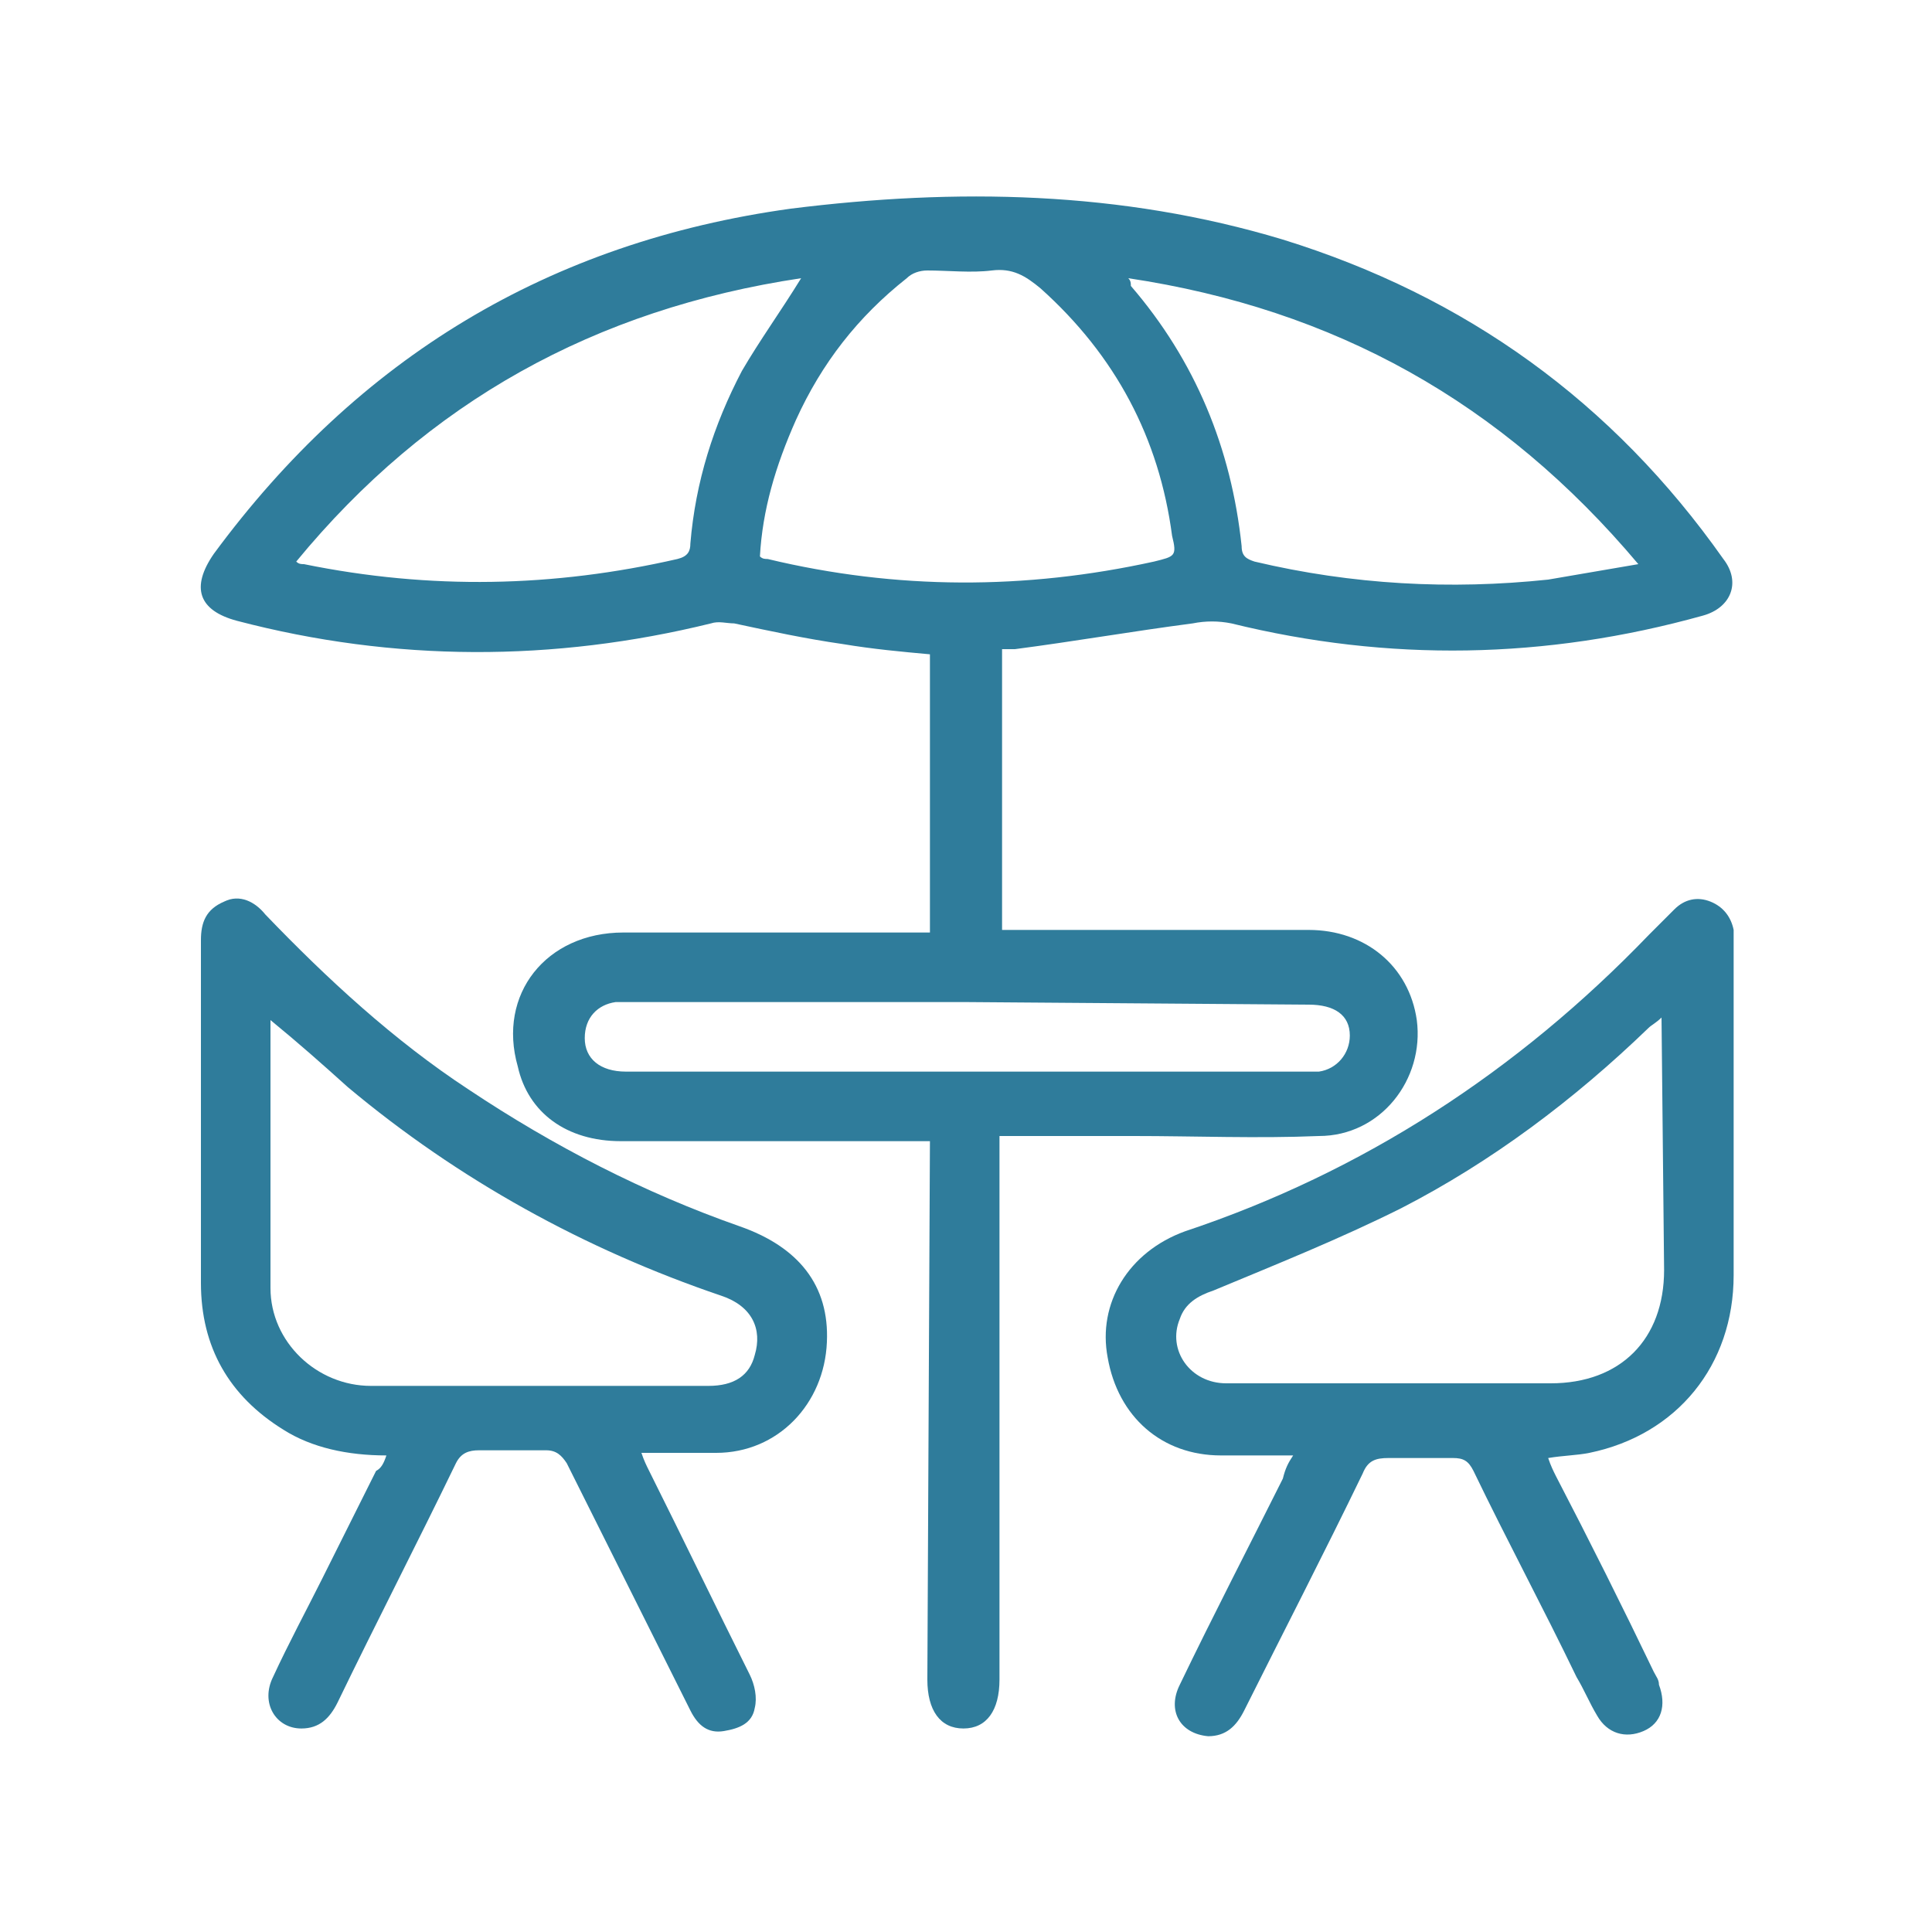
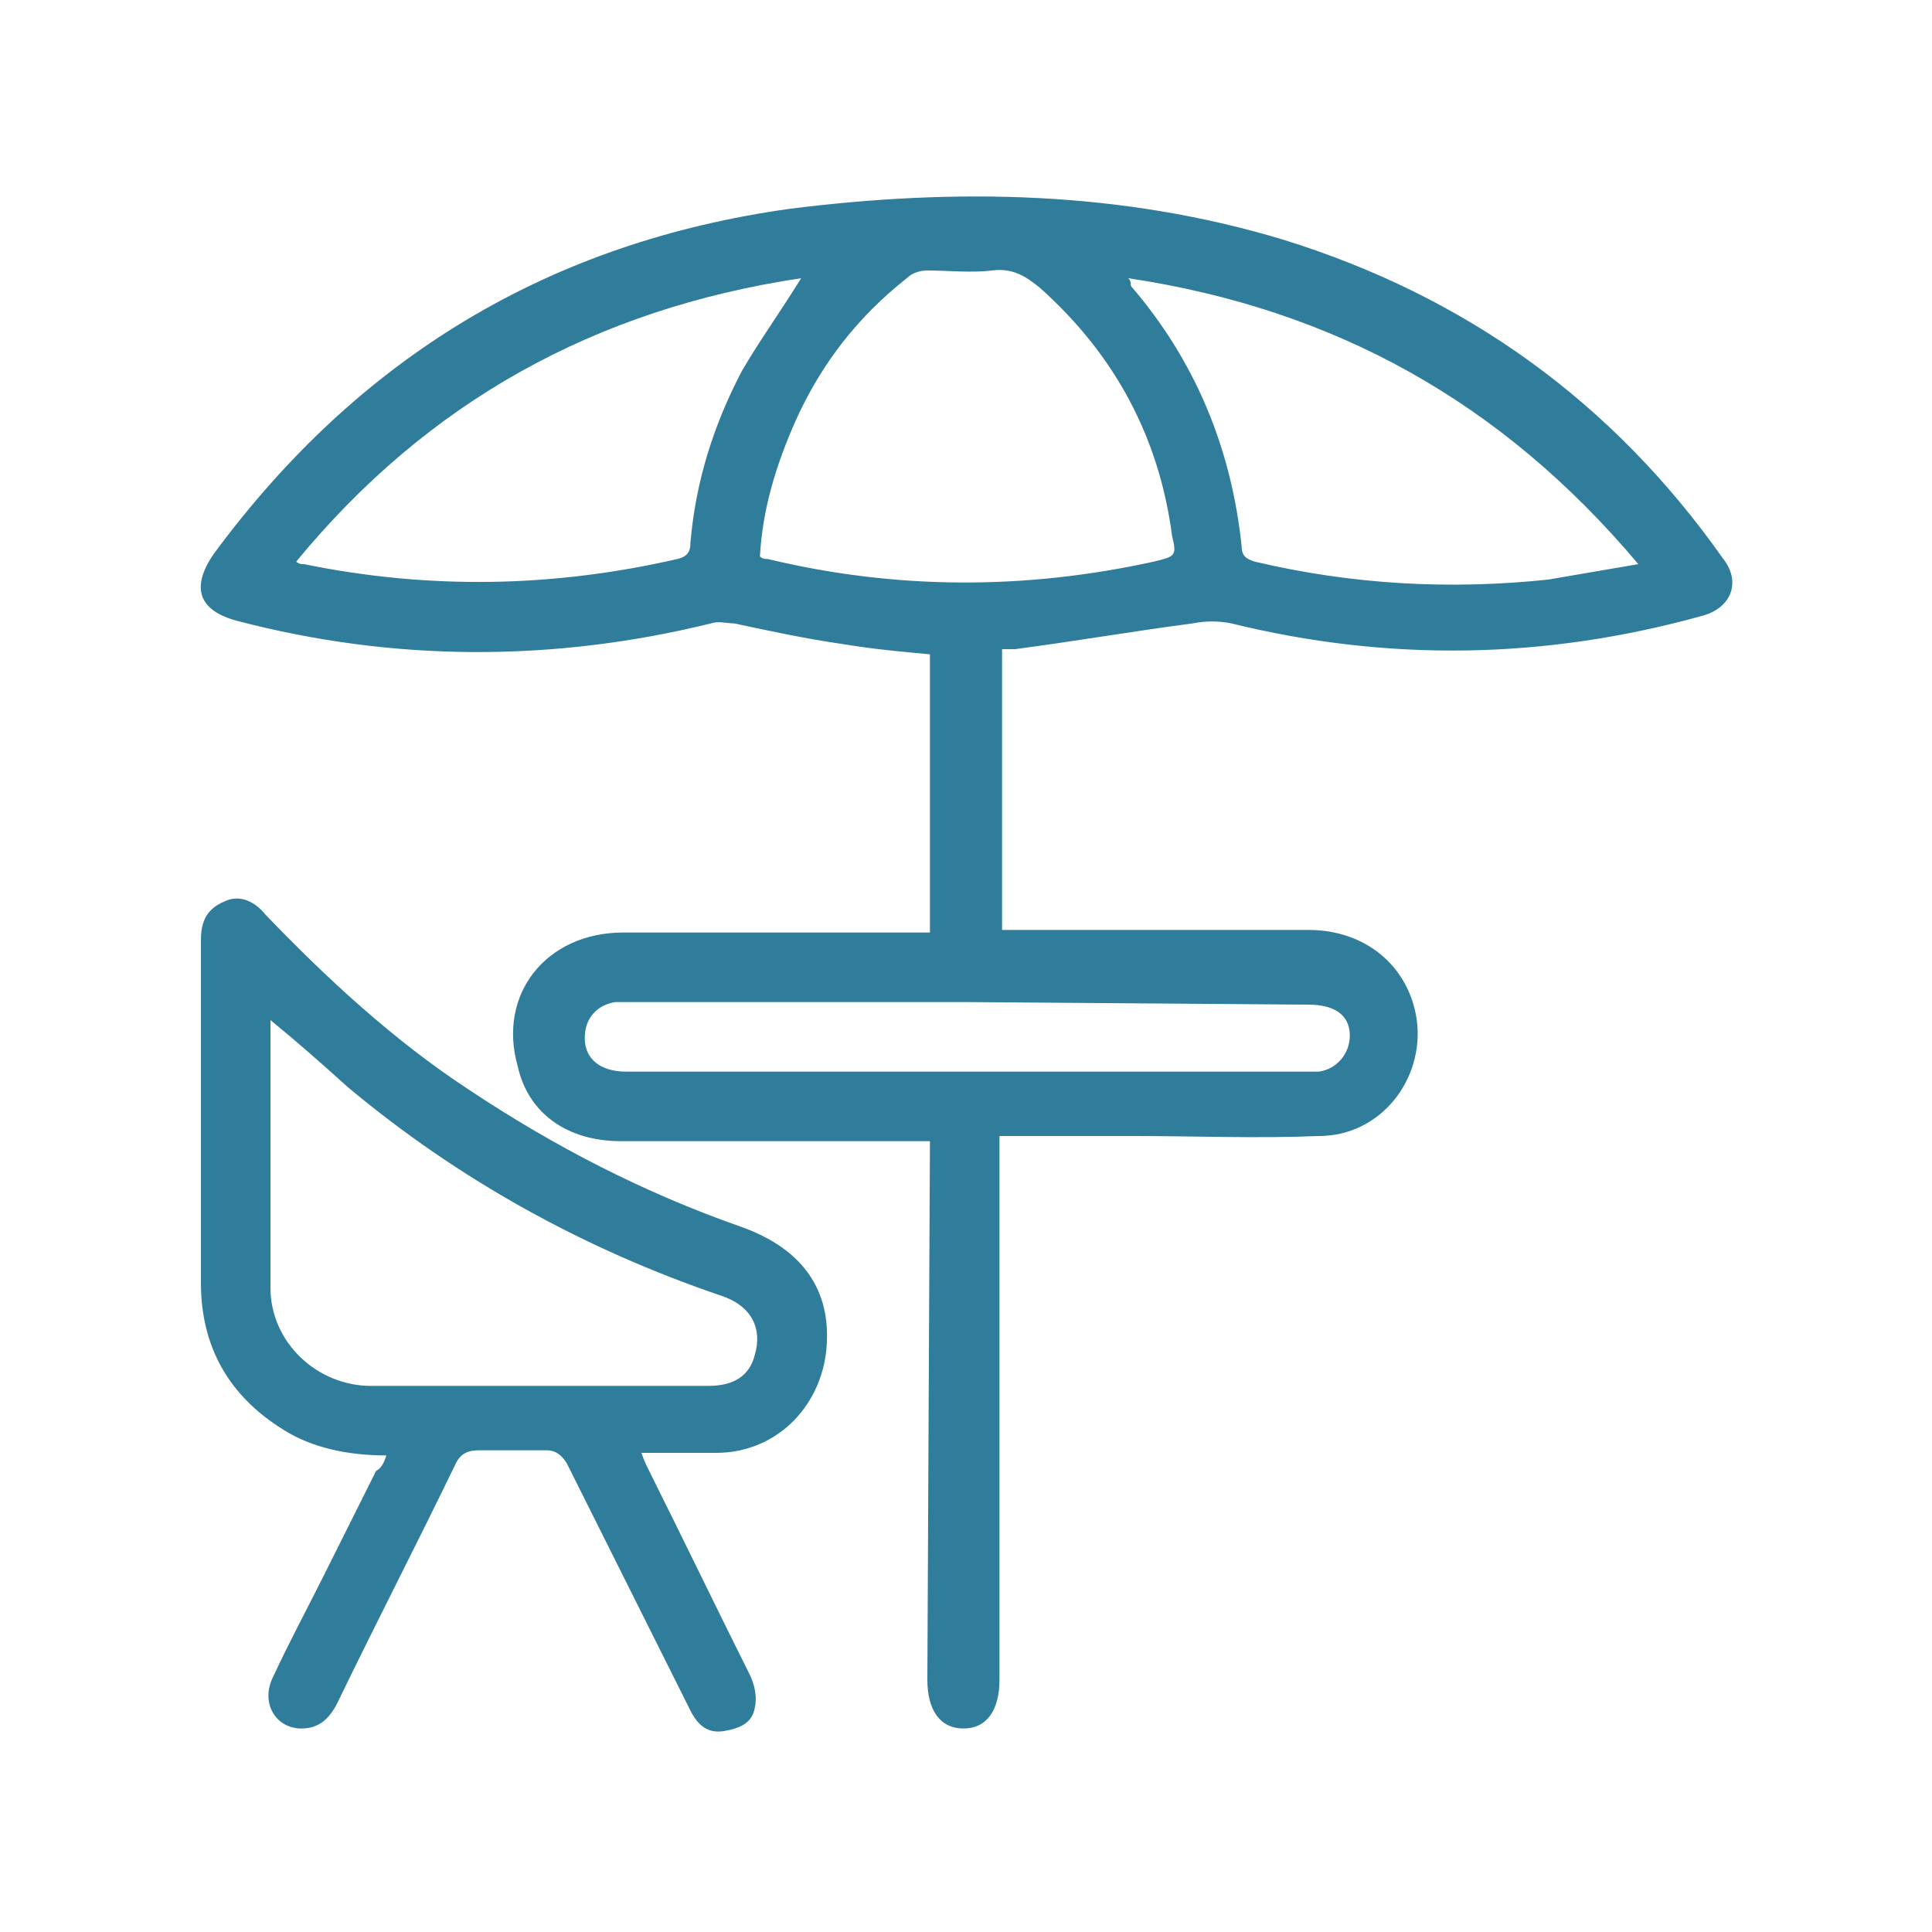
<svg xmlns="http://www.w3.org/2000/svg" version="1.1" id="Layer_1" x="0px" y="0px" viewBox="0 0 75 75" style="enable-background:new 0 0 75 75;" xml:space="preserve">
  <style type="text/css">
	.st0{fill:#2F7C9B;}
</style>
  <path class="st0" d="M36.1,44.3h-12c-2.1,0-3.6-1.1-4-2.9c-0.8-2.8,1.1-5.2,4.1-5.2c3.7,0,7.4,0,11.1,0h0.8V25.4  c-1.1-0.1-2.2-0.2-3.4-0.4c-1.4-0.2-2.8-0.5-4.2-0.8c-0.3,0-0.6-0.1-0.9,0c-6.1,1.5-12.3,1.5-18.4-0.1c-1.5-0.4-1.8-1.3-0.9-2.6  c5.6-7.6,13-12.1,22.4-13.4c6.4-0.8,12.8-0.7,19.1,1.2c7.1,2.2,12.8,6.3,17.1,12.4c0.7,0.9,0.3,1.9-0.8,2.2  c-6.1,1.7-12.2,1.8-18.3,0.3c-0.5-0.1-1-0.1-1.5,0c-2.3,0.3-4.6,0.7-6.9,1c-0.1,0-0.3,0-0.5,0v10.9h0.7c3.7,0,7.5,0,11.2,0  c2.2,0,3.9,1.4,4.2,3.5c0.3,2.3-1.4,4.5-3.8,4.5c-2.4,0.1-4.8,0-7.2,0h-5.2v21.1c0,1.2-0.5,1.9-1.4,1.9c-0.9,0-1.4-0.7-1.4-1.9  L36.1,44.3C36.2,44.3,36.1,44.3,36.1,44.3z M29.5,21.6c0.1,0.1,0.2,0.1,0.3,0.1c5,1.2,10,1.2,15,0.1c0.8-0.2,0.9-0.2,0.7-1  c-0.5-3.8-2.2-7-5.1-9.6c-0.6-0.5-1.1-0.8-1.9-0.7c-0.8,0.1-1.7,0-2.5,0c-0.3,0-0.6,0.1-0.8,0.3c-1.9,1.5-3.3,3.3-4.3,5.5  C30.1,18.1,29.6,19.8,29.5,21.6L29.5,21.6L29.5,21.6z M63.6,21.9c-5.3-6.3-11.8-9.9-19.8-11.1c0.1,0.1,0.1,0.2,0.1,0.3  c2.5,2.9,3.9,6.3,4.3,10.1c0,0.4,0.2,0.5,0.5,0.6c3.8,0.9,7.6,1.1,11.4,0.7C61.3,22.3,62.4,22.1,63.6,21.9z M31.1,10.8  c-8,1.2-14.5,4.8-19.6,11c0.1,0.1,0.2,0.1,0.3,0.1c4.9,1,9.7,0.9,14.5-0.2c0.4-0.1,0.5-0.3,0.5-0.6c0.2-2.4,0.9-4.6,2-6.7  C29.5,13.2,30.3,12.1,31.1,10.8C31.2,10.8,31.1,10.8,31.1,10.8z M37.5,38.9H24.8c-0.3,0-0.6,0-0.9,0c-0.7,0.1-1.2,0.6-1.2,1.4  c0,0.8,0.6,1.3,1.6,1.3h26.5c0.2,0,0.3,0,0.4,0c0.7-0.1,1.2-0.7,1.2-1.4c0-0.8-0.6-1.2-1.6-1.2L37.5,38.9L37.5,38.9L37.5,38.9z" />
  <path class="st0" d="M15,56.5c-1.5,0-2.9-0.3-4-1c-2.1-1.3-3.2-3.2-3.2-5.7c0-4.4,0-8.9,0-13.3c0-0.7,0.2-1.2,0.9-1.5  c0.6-0.3,1.2,0,1.6,0.5c2.4,2.5,5,4.9,7.9,6.8c3.3,2.2,6.8,4,10.5,5.3c2.3,0.8,3.5,2.3,3.4,4.5c-0.1,2.4-1.9,4.3-4.3,4.3  c-0.9,0-1.9,0-2.9,0c0.1,0.3,0.2,0.5,0.3,0.7c1.3,2.6,2.6,5.3,3.9,7.9c0.2,0.4,0.3,0.9,0.2,1.3c-0.1,0.6-0.6,0.8-1.2,0.9  c-0.6,0.1-1-0.2-1.3-0.8c-0.7-1.4-1.4-2.8-2.1-4.2c-0.9-1.8-1.8-3.6-2.7-5.4c-0.2-0.3-0.4-0.5-0.8-0.5c-0.9,0-1.7,0-2.6,0  c-0.4,0-0.7,0.1-0.9,0.5c-1.5,3.1-3.1,6.2-4.6,9.3c-0.3,0.6-0.7,1-1.4,1c-1,0-1.6-1-1.1-2c0.6-1.3,1.3-2.6,1.9-3.8  c0.7-1.4,1.4-2.8,2.1-4.2C14.8,57,14.9,56.8,15,56.5L15,56.5L15,56.5z M10.5,39.6c0,0.1,0,0.2,0,0.3c0,3.3,0,6.7,0,10.1  c0,2.1,1.8,3.8,3.9,3.8c1.1,0,2.2,0,3.3,0h9.8c1,0,1.6-0.4,1.8-1.2c0.3-1-0.1-1.9-1.3-2.3c-5.3-1.8-10.2-4.5-14.5-8.1  C12.5,41.3,11.6,40.5,10.5,39.6L10.5,39.6L10.5,39.6z" />
-   <path class="st0" d="M50.2,56.5c-1,0-1.9,0-2.8,0c-2.3,0-4-1.5-4.4-3.8c-0.4-2.1,0.8-4.1,3-4.9c6.9-2.3,12.9-6.2,18-11.5  c0.3-0.3,0.7-0.7,1-1c0.4-0.4,0.9-0.5,1.4-0.3c0.5,0.2,0.8,0.6,0.9,1.1c0,0.2,0,0.3,0,0.5v12.9c0,3.5-2.2,6.2-5.6,6.9  c-0.5,0.1-1,0.1-1.6,0.2c0.1,0.3,0.2,0.5,0.3,0.7c1.3,2.5,2.6,5.1,3.8,7.6c0.1,0.2,0.2,0.3,0.2,0.5c0.3,0.8,0.1,1.5-0.6,1.8  c-0.7,0.3-1.4,0.1-1.8-0.6c-0.3-0.5-0.5-1-0.8-1.5c-1.3-2.7-2.7-5.3-4-8c-0.2-0.4-0.4-0.5-0.8-0.5c-0.8,0-1.7,0-2.5,0  c-0.5,0-0.8,0.1-1,0.6c-1.5,3.1-3.1,6.2-4.6,9.2c-0.3,0.6-0.7,1-1.4,1c-1.1-0.1-1.6-1-1.1-2c1.3-2.7,2.7-5.4,4-8  C49.9,57,50,56.8,50.2,56.5L50.2,56.5L50.2,56.5z M64.5,39.5c-0.2,0.2-0.4,0.3-0.5,0.4c-2.9,2.8-6.1,5.2-9.6,7  c-2.4,1.2-4.9,2.2-7.3,3.2c-0.6,0.2-1.1,0.5-1.3,1.1c-0.5,1.2,0.4,2.5,1.8,2.5h12.6c2.7,0,4.4-1.7,4.4-4.4L64.5,39.5L64.5,39.5  L64.5,39.5z" />
</svg>